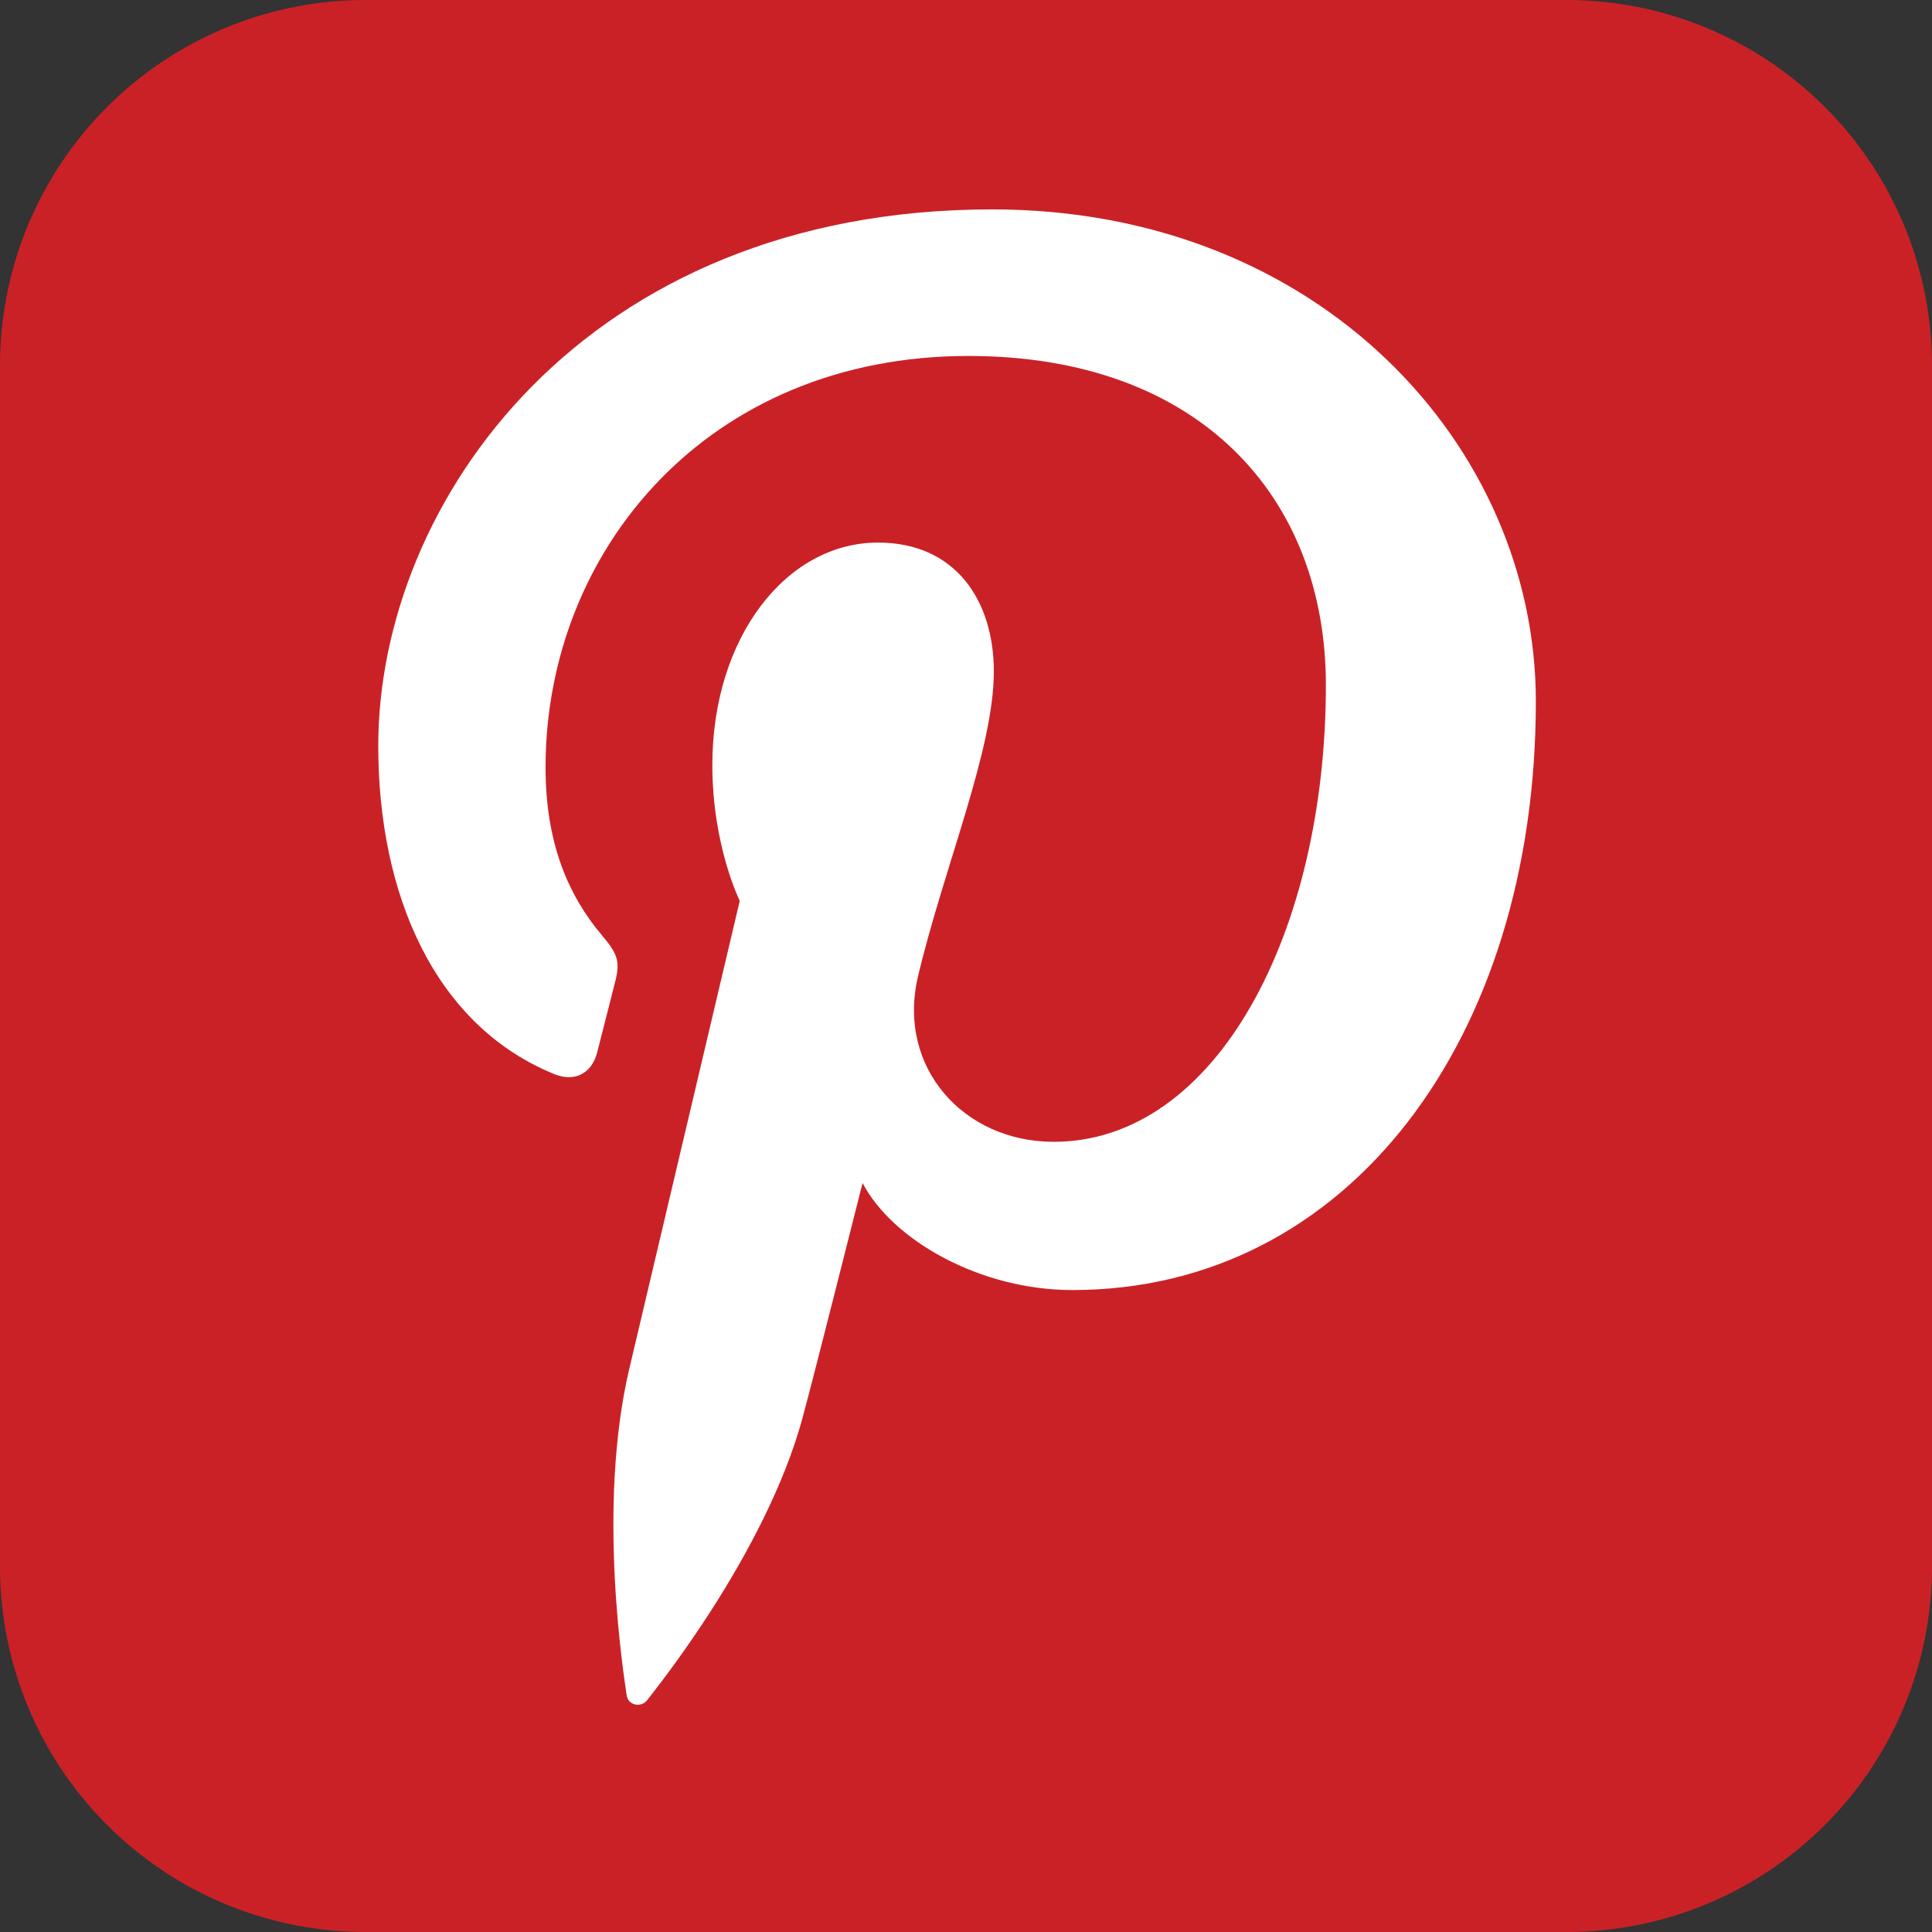
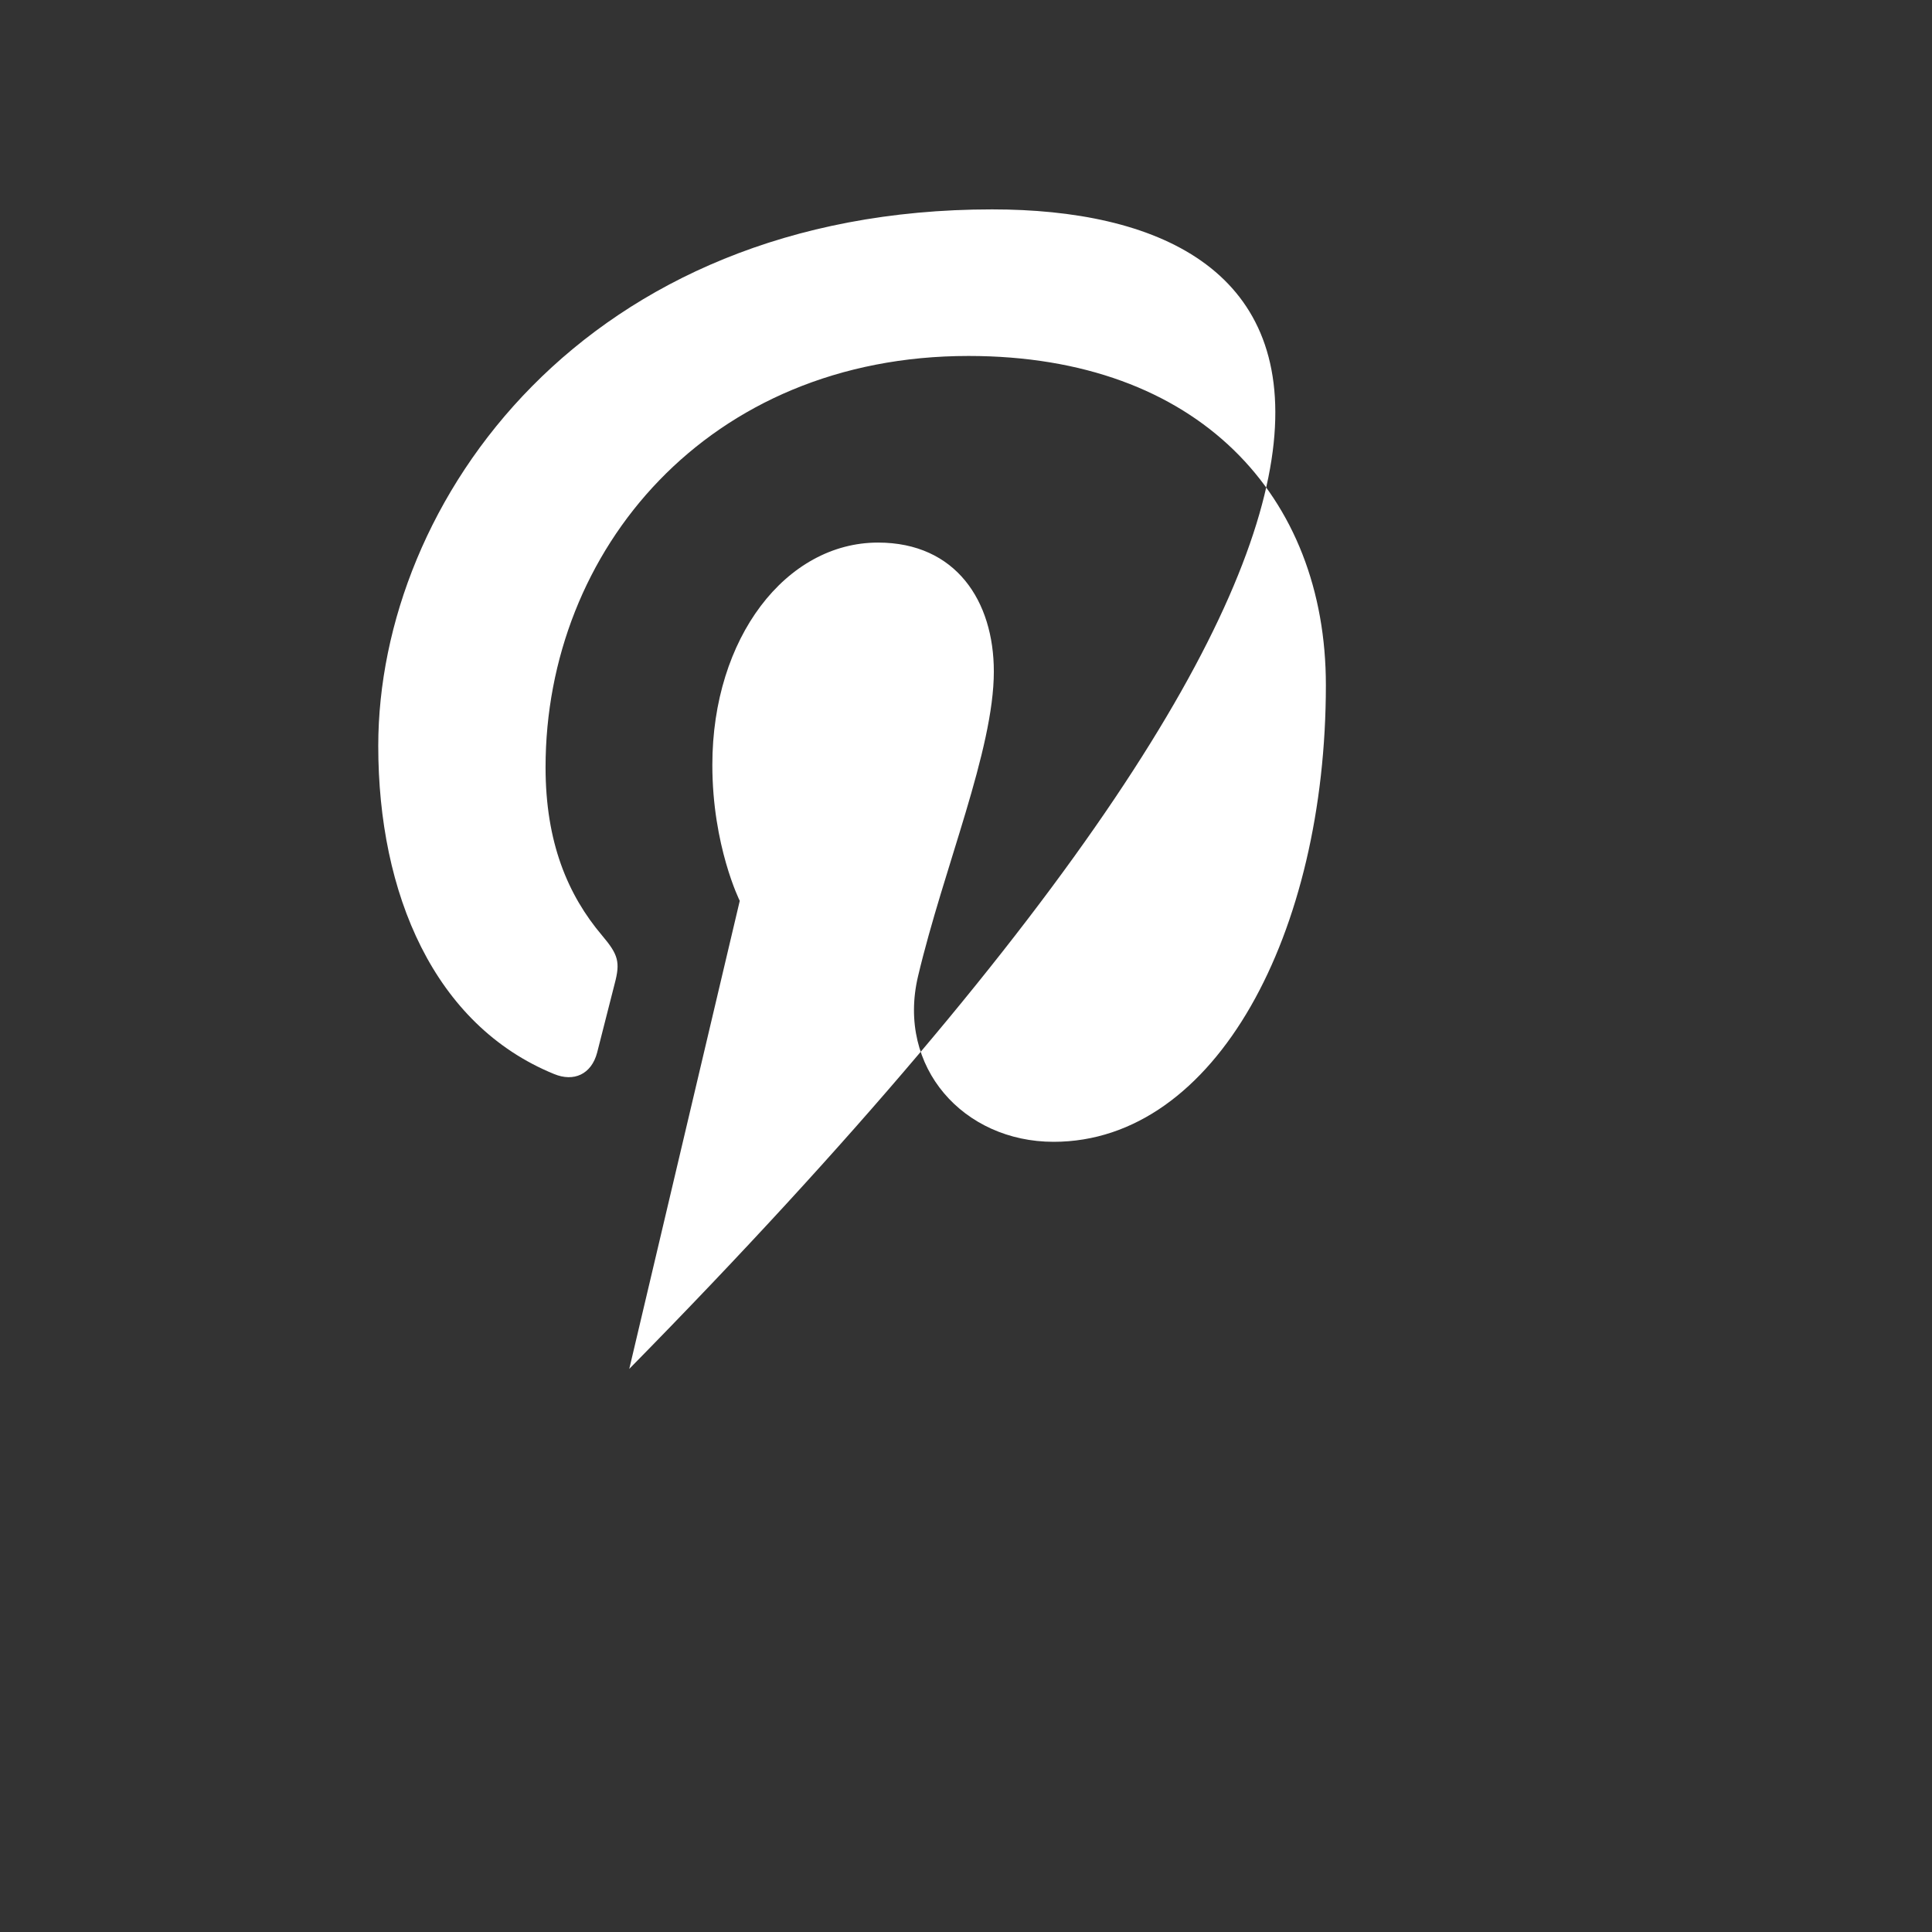
<svg xmlns="http://www.w3.org/2000/svg" width="37" height="37" viewBox="0 0 37 37">
  <rect x="0" y="0" width="37" height="37" fill="#333333" stroke="none" />
  <g>
    <g>
-       <path fill="#ca2127" d="M7 37a7 7 0 0 1-7-7V7a7 7 0 0 1 7-7h23a7 7 0 0 1 7 7v23a7 7 0 0 1-7 7z" />
-     </g>
+       </g>
    <g>
-       <path fill="#fff" d="M19 4.01c-7.815 0-11.756 5.603-11.756 10.276 0 2.83 1.07 5.346 3.368 6.283.377.156.714.006.824-.411.076-.288.256-1.016.336-1.32.11-.413.067-.557-.237-.917-.663-.781-1.087-1.792-1.087-3.226 0-4.156 3.11-7.878 8.1-7.878 4.417 0 6.844 2.699 6.844 6.303 0 4.743-2.1 8.747-5.215 8.747-1.72 0-3.008-1.423-2.596-3.169.494-2.084 1.452-4.332 1.452-5.838 0-1.346-.724-2.469-2.218-2.469-1.76 0-3.173 1.82-3.173 4.258 0 1.552.525 2.603.525 2.603l-2.116 8.964c-.628 2.66-.095 5.921-.05 6.25.027.196.278.243.392.095.162-.211 2.258-2.798 2.97-5.383.201-.732 1.156-4.522 1.156-4.522.572 1.092 2.243 2.05 4.019 2.05 5.287 0 8.875-4.82 8.875-11.273C29.414 8.553 25.281 4.01 19 4.01z" />
+       <path fill="#fff" d="M19 4.01c-7.815 0-11.756 5.603-11.756 10.276 0 2.83 1.07 5.346 3.368 6.283.377.156.714.006.824-.411.076-.288.256-1.016.336-1.32.11-.413.067-.557-.237-.917-.663-.781-1.087-1.792-1.087-3.226 0-4.156 3.11-7.878 8.1-7.878 4.417 0 6.844 2.699 6.844 6.303 0 4.743-2.1 8.747-5.215 8.747-1.72 0-3.008-1.423-2.596-3.169.494-2.084 1.452-4.332 1.452-5.838 0-1.346-.724-2.469-2.218-2.469-1.76 0-3.173 1.82-3.173 4.258 0 1.552.525 2.603.525 2.603l-2.116 8.964C29.414 8.553 25.281 4.01 19 4.01z" />
    </g>
  </g>
</svg>